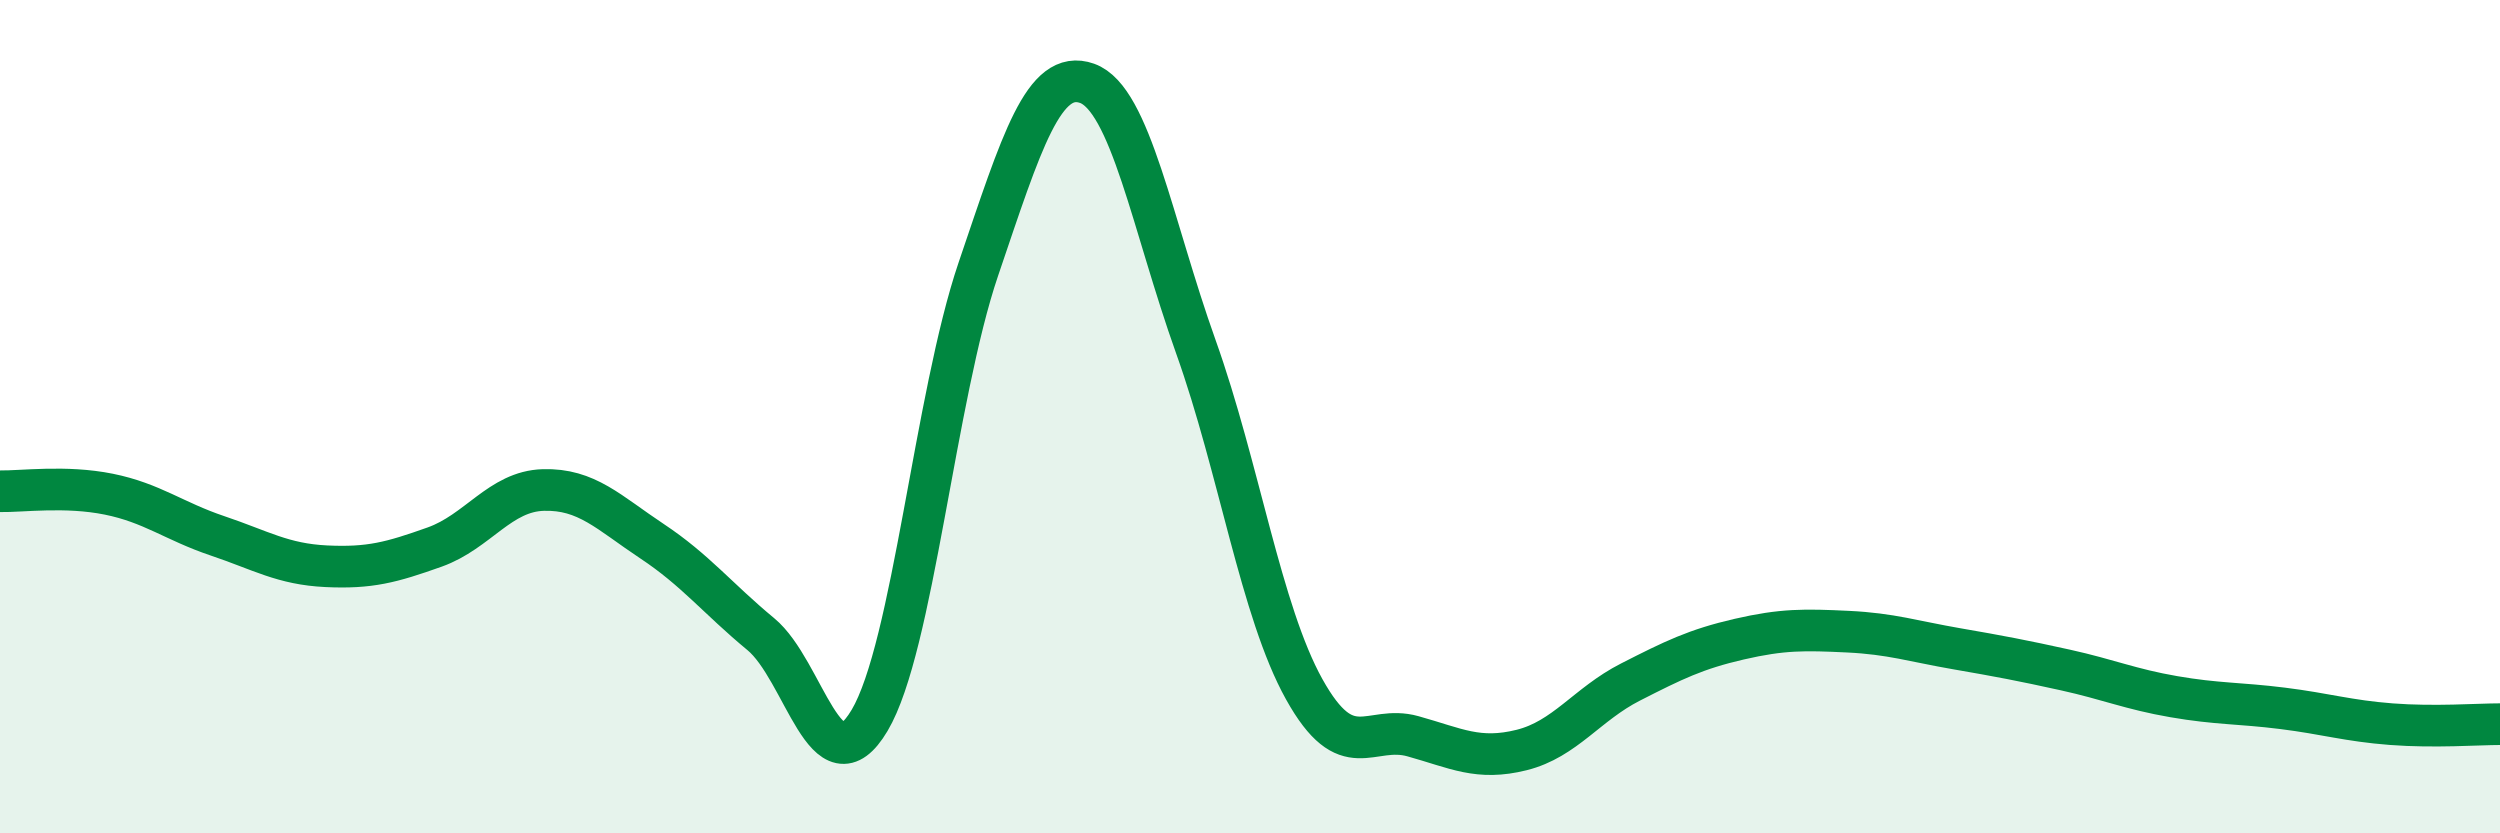
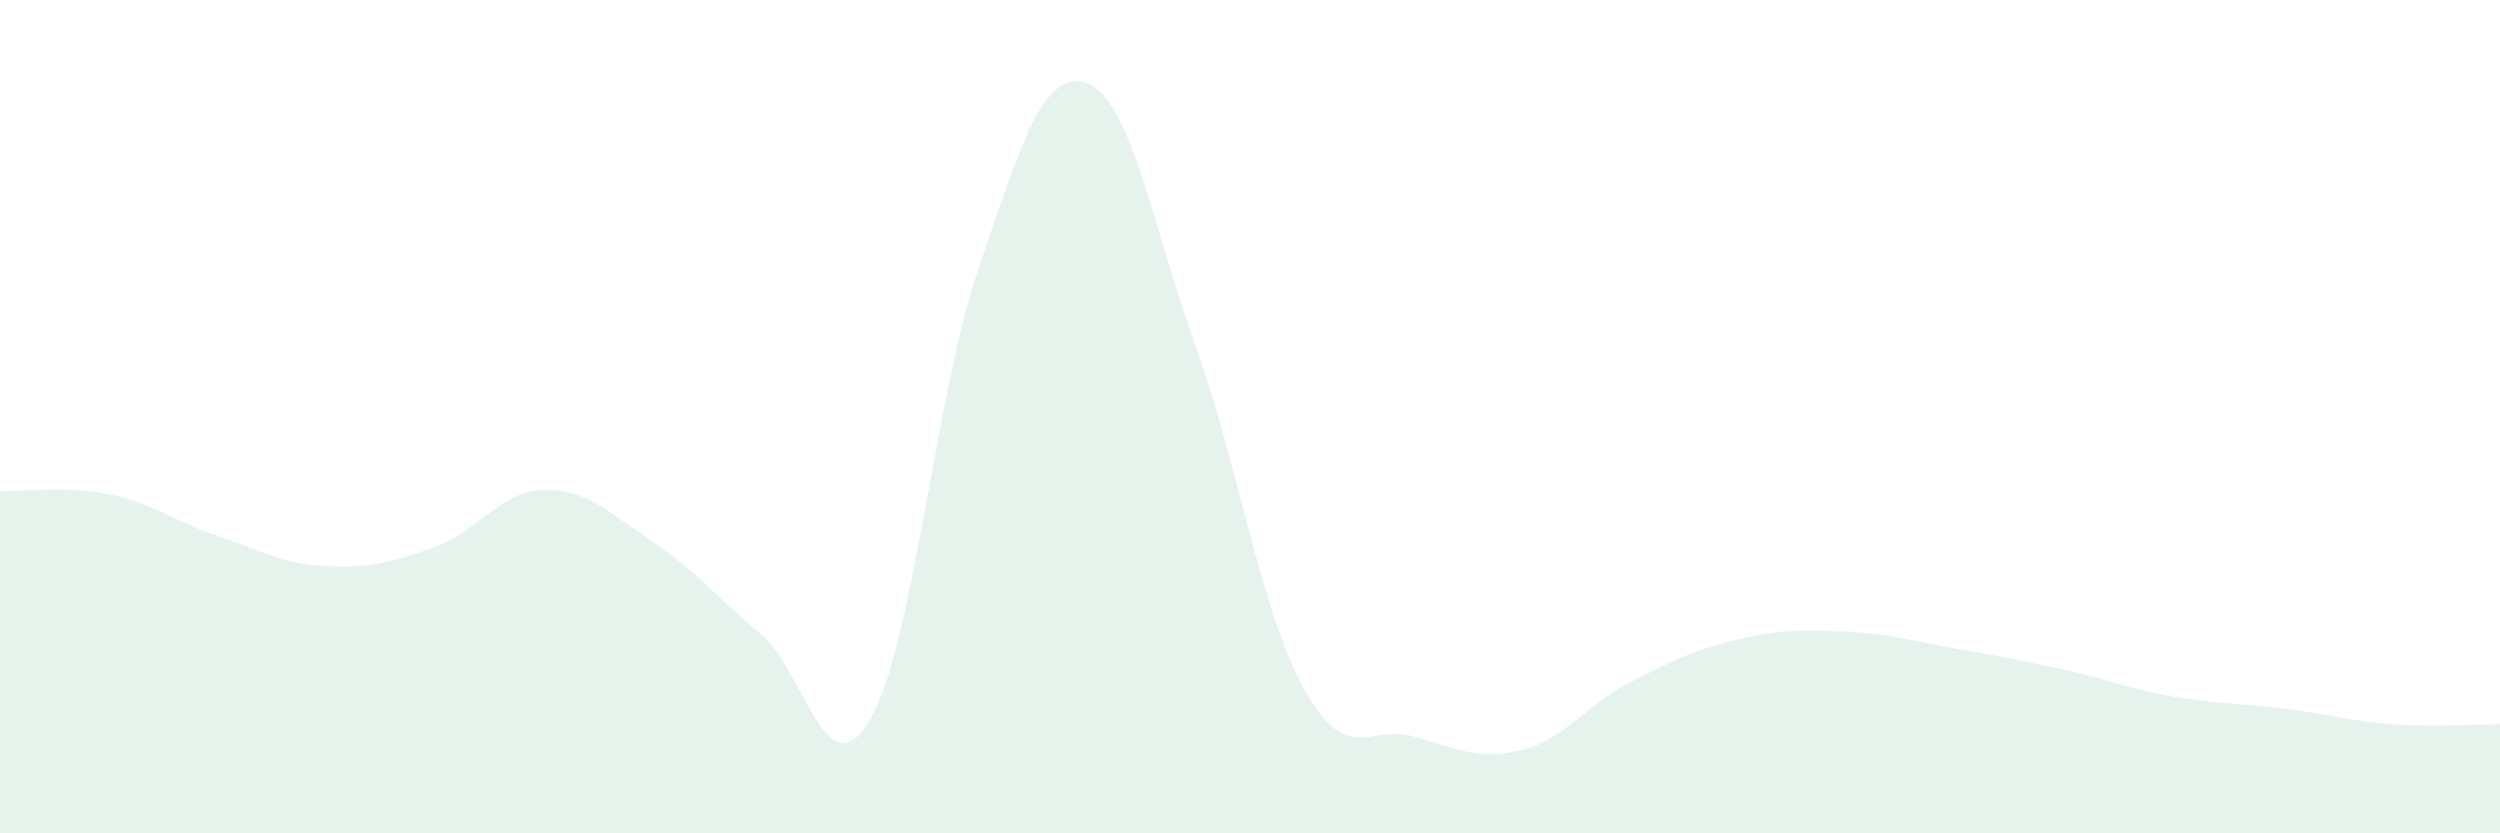
<svg xmlns="http://www.w3.org/2000/svg" width="60" height="20" viewBox="0 0 60 20">
  <path d="M 0,11.79 C 0.52,11.8 1.57,11.65 2.61,11.86 C 3.65,12.07 4.18,12.51 5.22,12.86 C 6.26,13.21 6.79,13.54 7.83,13.59 C 8.87,13.64 9.39,13.5 10.43,13.13 C 11.47,12.76 12,11.79 13.04,11.76 C 14.08,11.73 14.61,12.3 15.65,12.99 C 16.69,13.68 17.22,14.36 18.26,15.22 C 19.3,16.08 19.83,19.04 20.87,17.29 C 21.91,15.54 22.44,9.52 23.48,6.46 C 24.52,3.4 25.05,1.63 26.09,2 C 27.13,2.37 27.66,5.41 28.7,8.32 C 29.74,11.23 30.26,14.67 31.3,16.54 C 32.34,18.41 32.87,17.38 33.91,17.67 C 34.95,17.96 35.48,18.26 36.52,18 C 37.56,17.74 38.09,16.9 39.13,16.37 C 40.17,15.84 40.7,15.58 41.74,15.34 C 42.78,15.1 43.31,15.11 44.35,15.16 C 45.39,15.21 45.92,15.39 46.96,15.57 C 48,15.75 48.53,15.85 49.57,16.08 C 50.61,16.31 51.13,16.54 52.17,16.72 C 53.21,16.9 53.74,16.87 54.78,17 C 55.82,17.13 56.35,17.3 57.39,17.38 C 58.43,17.46 59.48,17.38 60,17.38L60 20L0 20Z" fill="#008740" opacity="0.1" stroke-linecap="round" stroke-linejoin="round" />
-   <path d="M 0,11.79 C 0.52,11.8 1.57,11.65 2.61,11.86 C 3.65,12.07 4.18,12.51 5.22,12.86 C 6.26,13.21 6.79,13.54 7.83,13.59 C 8.87,13.64 9.39,13.5 10.43,13.13 C 11.47,12.76 12,11.79 13.04,11.76 C 14.08,11.73 14.61,12.3 15.65,12.99 C 16.69,13.68 17.22,14.36 18.26,15.22 C 19.3,16.08 19.83,19.04 20.87,17.29 C 21.91,15.54 22.44,9.52 23.48,6.46 C 24.52,3.4 25.05,1.63 26.09,2 C 27.13,2.37 27.66,5.41 28.7,8.32 C 29.74,11.23 30.26,14.67 31.3,16.54 C 32.34,18.41 32.87,17.38 33.91,17.67 C 34.95,17.96 35.48,18.26 36.52,18 C 37.56,17.74 38.09,16.9 39.13,16.37 C 40.17,15.84 40.7,15.58 41.74,15.34 C 42.78,15.1 43.31,15.11 44.35,15.16 C 45.39,15.21 45.92,15.39 46.96,15.57 C 48,15.75 48.53,15.85 49.57,16.08 C 50.61,16.31 51.13,16.54 52.17,16.72 C 53.21,16.9 53.74,16.87 54.78,17 C 55.82,17.13 56.35,17.3 57.39,17.38 C 58.43,17.46 59.48,17.38 60,17.38" stroke="#008740" stroke-width="1" fill="none" stroke-linecap="round" stroke-linejoin="round" />
</svg>